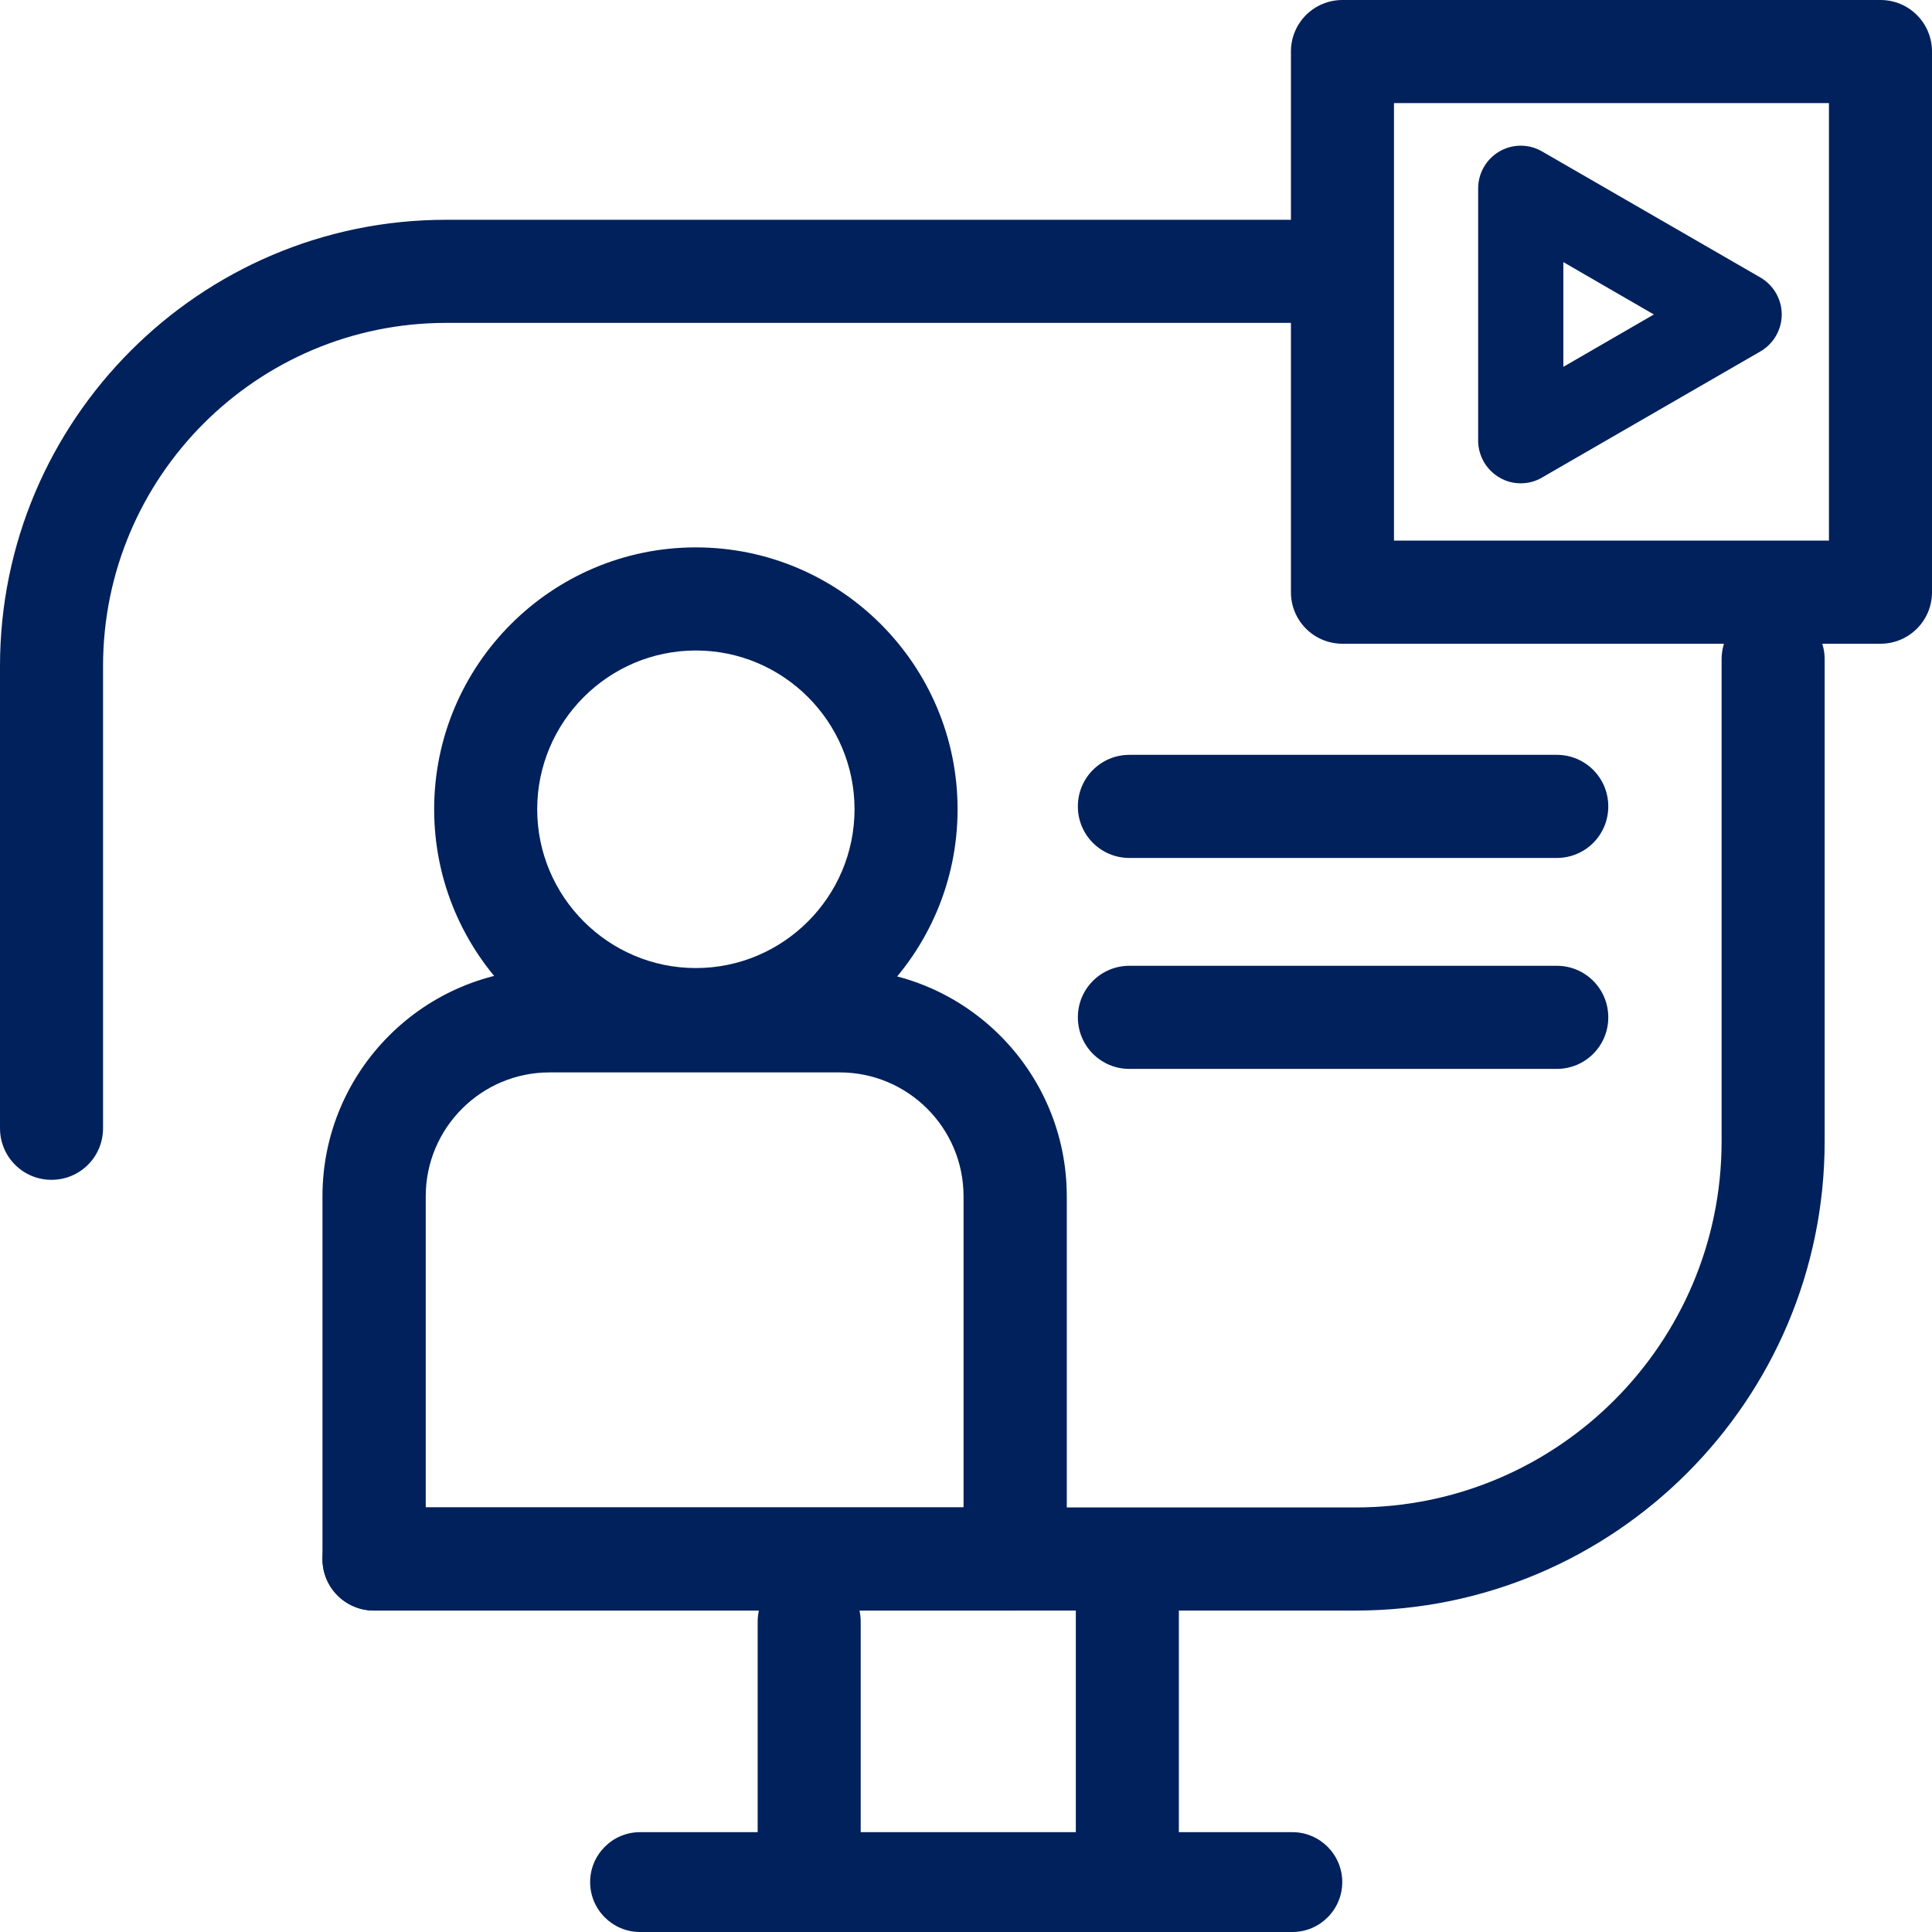
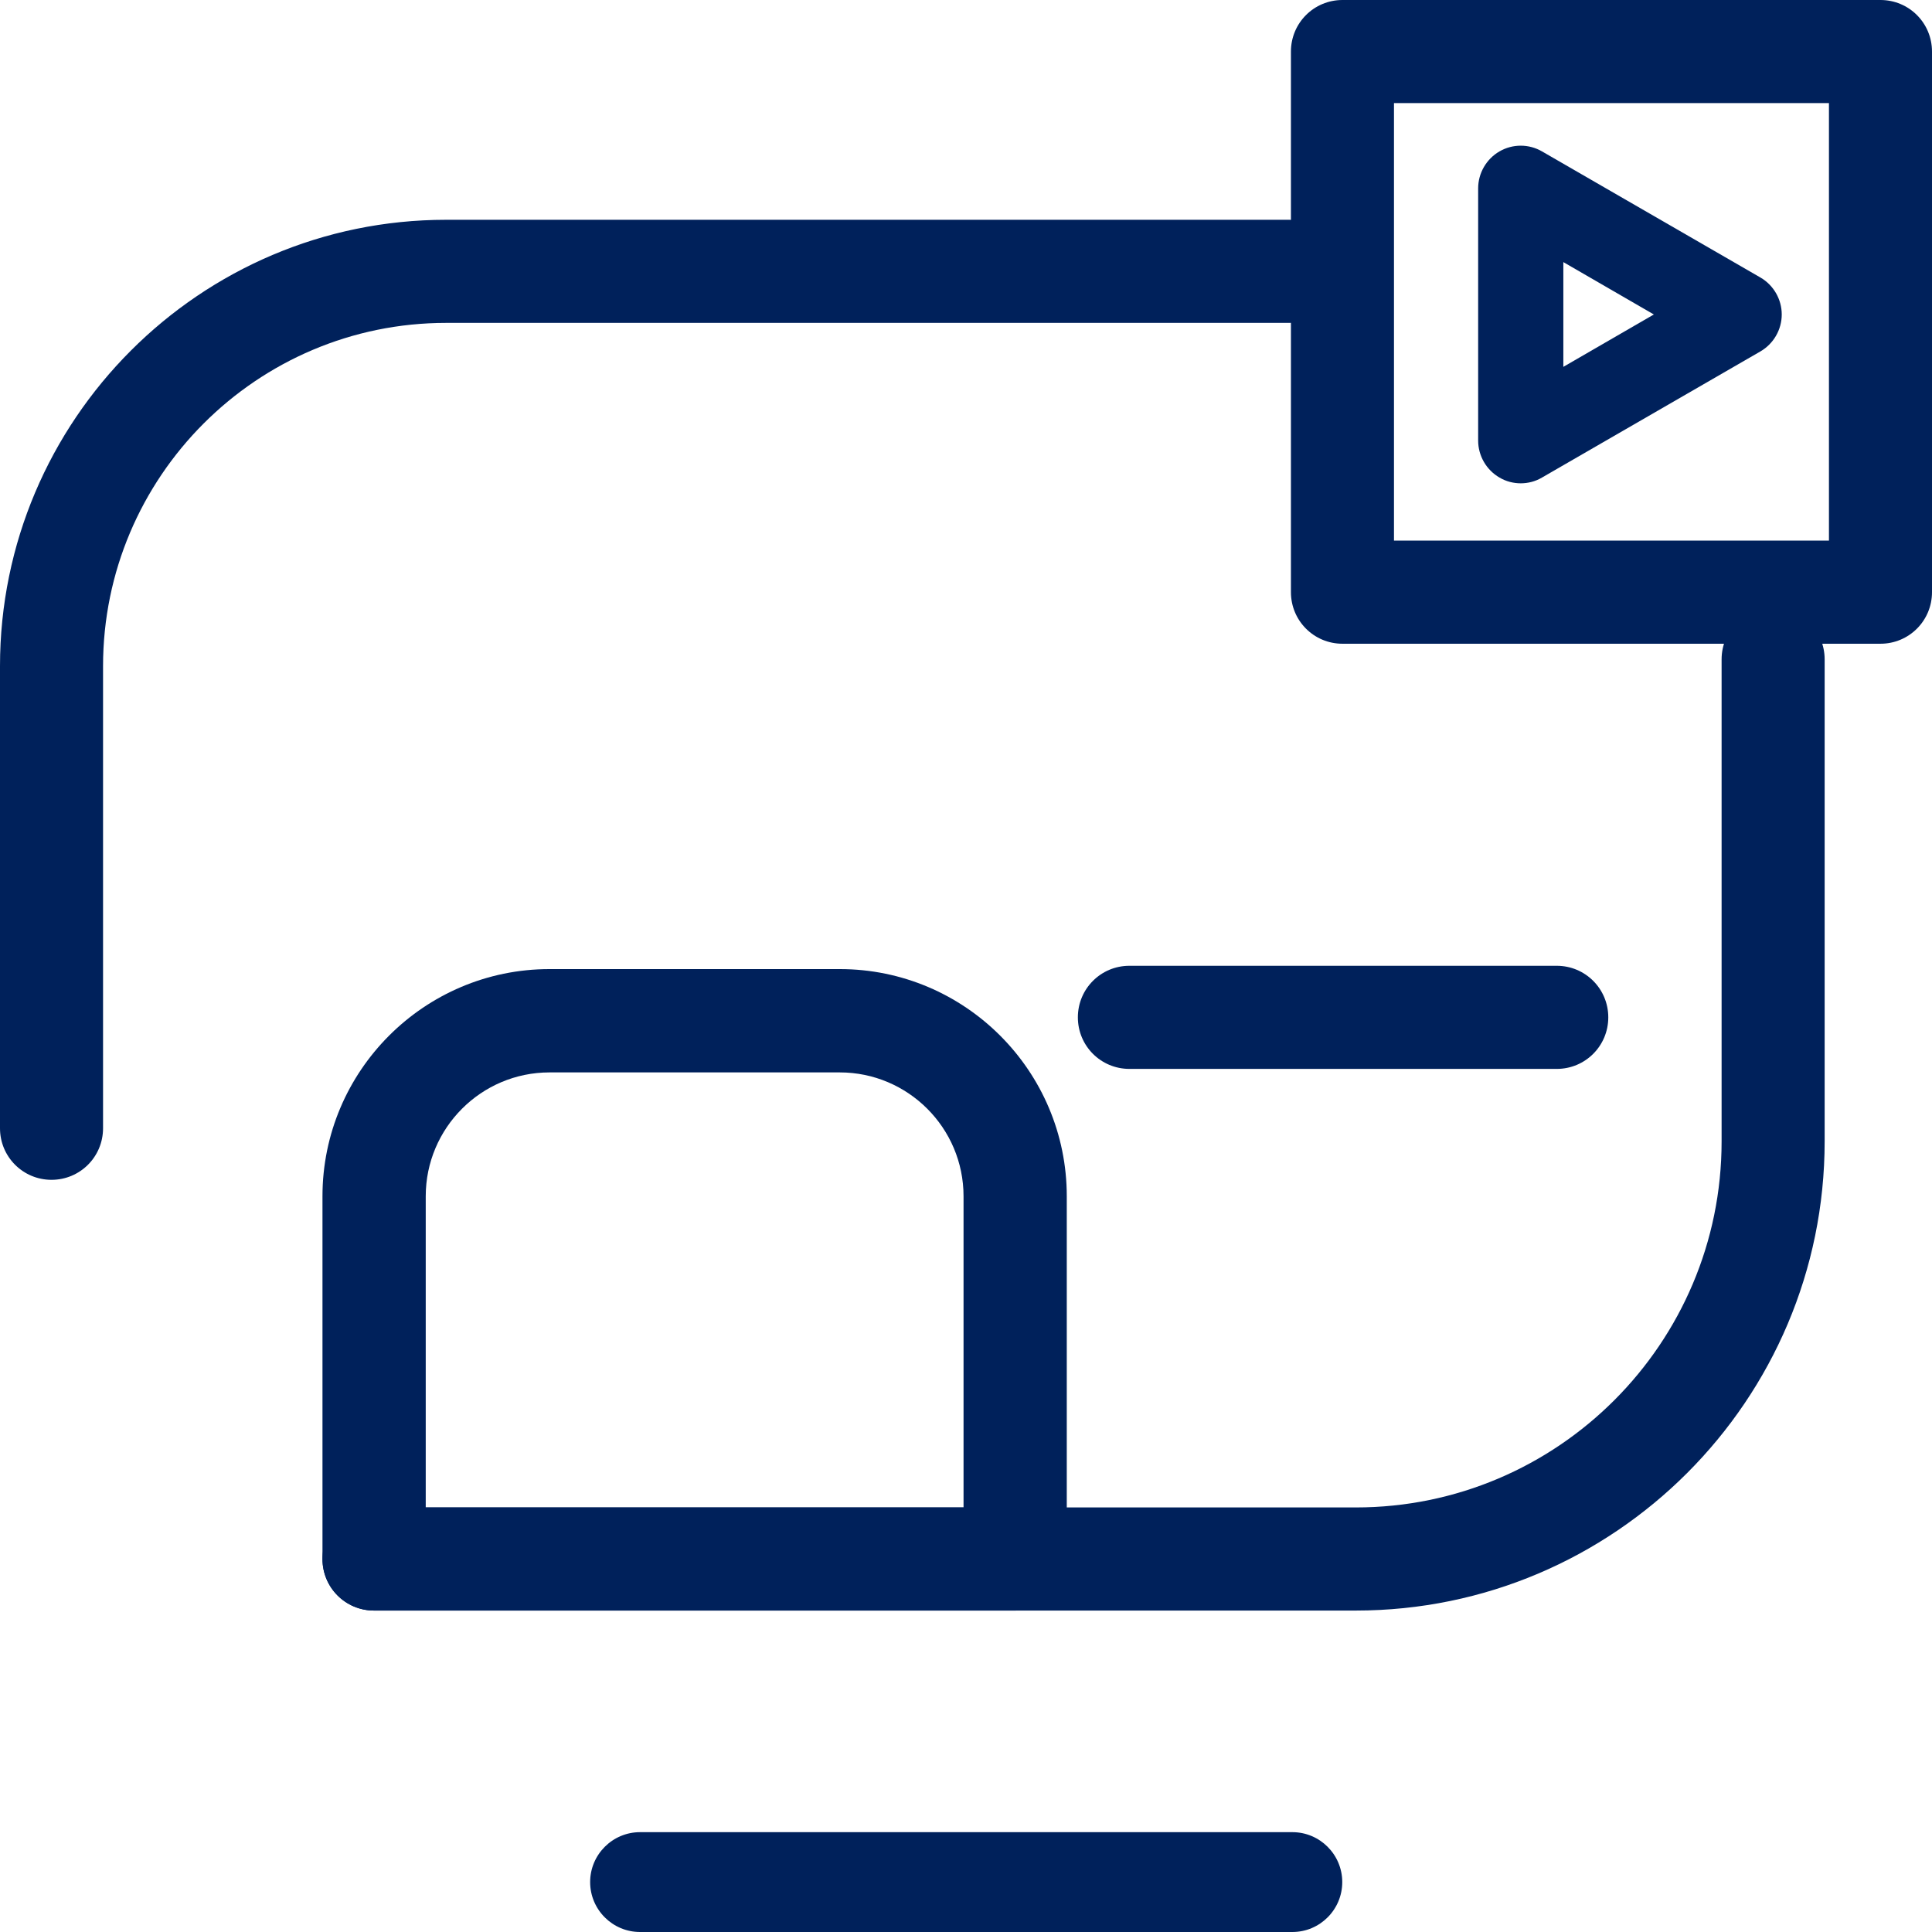
<svg xmlns="http://www.w3.org/2000/svg" width="92" height="92" viewBox="0 0 92 92" fill="none">
  <g clip-path="url(#clip0_4009_3299)">
    <path d="M64.562 76.693H17.81C16.451 76.693 15.356 75.597 15.356 74.238C15.356 72.878 16.451 71.783 17.81 71.783H64.562C74.171 71.783 81.981 63.968 81.981 54.353V31.397C81.981 30.037 83.076 28.942 84.434 28.942C85.793 28.942 86.888 30.037 86.888 31.397V54.353C86.888 66.677 76.869 76.693 64.562 76.693Z" fill="#00215B" />
    <path d="M2.453 56.182C1.095 56.182 0 55.087 0 53.727V31.72C0 20.002 9.53 10.466 21.241 10.466H61.366C62.725 10.466 63.819 11.561 63.819 12.921C63.819 14.28 62.725 15.376 61.366 15.376H21.241C12.238 15.376 4.907 22.702 4.907 31.72V53.727C4.907 55.087 3.812 56.182 2.453 56.182Z" fill="#00215B" />
    <path d="M61.542 92H30.478C29.168 92 28.102 90.934 28.102 89.623C28.102 88.313 29.168 87.246 30.478 87.246H61.542C62.852 87.246 63.917 88.313 63.917 89.623C63.917 90.934 62.852 92 61.542 92Z" fill="#00215B" />
-     <path d="M38.532 90.856C37.173 90.856 36.079 89.76 36.079 88.401V77.231C36.079 75.871 37.173 74.776 38.532 74.776C39.891 74.776 40.986 75.871 40.986 77.231V88.401C40.986 89.76 39.891 90.856 38.532 90.856Z" fill="#00215B" />
-     <path d="M53.683 90.787C52.324 90.787 51.23 89.692 51.23 88.332V75.304C51.23 73.944 52.324 72.849 53.683 72.849C55.042 72.849 56.136 73.944 56.136 75.304V88.332C56.136 89.692 55.042 90.787 53.683 90.787Z" fill="#00215B" />
-     <path d="M33.136 51.008C26.265 51.008 20.674 45.413 20.674 38.537C20.674 31.661 26.265 26.066 33.136 26.066C40.008 26.066 45.599 31.661 45.599 38.537C45.599 45.413 40.008 51.008 33.136 51.008ZM33.136 30.976C28.972 30.976 25.581 34.37 25.581 38.537C25.581 42.704 28.972 46.098 33.136 46.098C37.3 46.098 40.692 42.704 40.692 38.537C40.692 34.37 37.3 30.976 33.136 30.976Z" fill="#00215B" />
-     <path d="M74.132 40.855H53.781C52.422 40.855 51.327 39.76 51.327 38.4C51.327 37.041 52.422 35.945 53.781 35.945H74.132C75.49 35.945 76.585 37.041 76.585 38.4C76.585 39.76 75.49 40.855 74.132 40.855Z" fill="#00215B" />
    <path d="M74.132 50.9H53.781C52.422 50.9 51.327 49.805 51.327 48.445C51.327 47.086 52.422 45.99 53.781 45.99H74.132C75.49 45.99 76.585 47.086 76.585 48.445C76.585 49.805 75.49 50.9 74.132 50.9Z" fill="#00215B" />
    <path d="M48.336 76.693H17.81C16.451 76.693 15.356 75.597 15.356 74.238V56.965C15.356 50.998 20.204 46.147 26.167 46.147H39.989C45.951 46.147 50.799 50.998 50.799 56.965V74.238C50.799 75.597 49.705 76.693 48.346 76.693H48.336ZM20.263 71.783H45.883V56.965C45.883 53.707 43.234 51.067 39.989 51.067H26.167C22.912 51.067 20.273 53.717 20.273 56.965V71.783H20.263Z" fill="#00215B" />
    <path d="M89.546 30.654H63.927C62.568 30.654 61.473 29.558 61.473 28.199V2.455C61.473 1.095 62.568 0 63.927 0H89.546C90.905 0 92 1.095 92 2.455V28.199C92 29.558 90.905 30.654 89.546 30.654ZM66.38 25.744H87.093V4.91H66.38V25.744Z" fill="#00215B" />
    <path d="M72.421 23.015C72.069 23.015 71.717 22.927 71.405 22.741C70.779 22.379 70.388 21.704 70.388 20.98V8.969C70.388 8.245 70.779 7.571 71.405 7.209C72.03 6.847 72.802 6.847 73.428 7.209L83.828 13.214C84.454 13.576 84.845 14.251 84.845 14.975C84.845 15.698 84.454 16.373 83.828 16.735L73.428 22.741C73.115 22.927 72.763 23.015 72.411 23.015H72.421ZM74.445 12.49V17.469L78.755 14.975L74.445 12.481V12.49Z" fill="#00215B" />
  </g>
  <defs>
    <clipPath id="clip0_4009_3299">
      <rect width="92" height="92" fill="white" />
    </clipPath>
  </defs>
</svg>